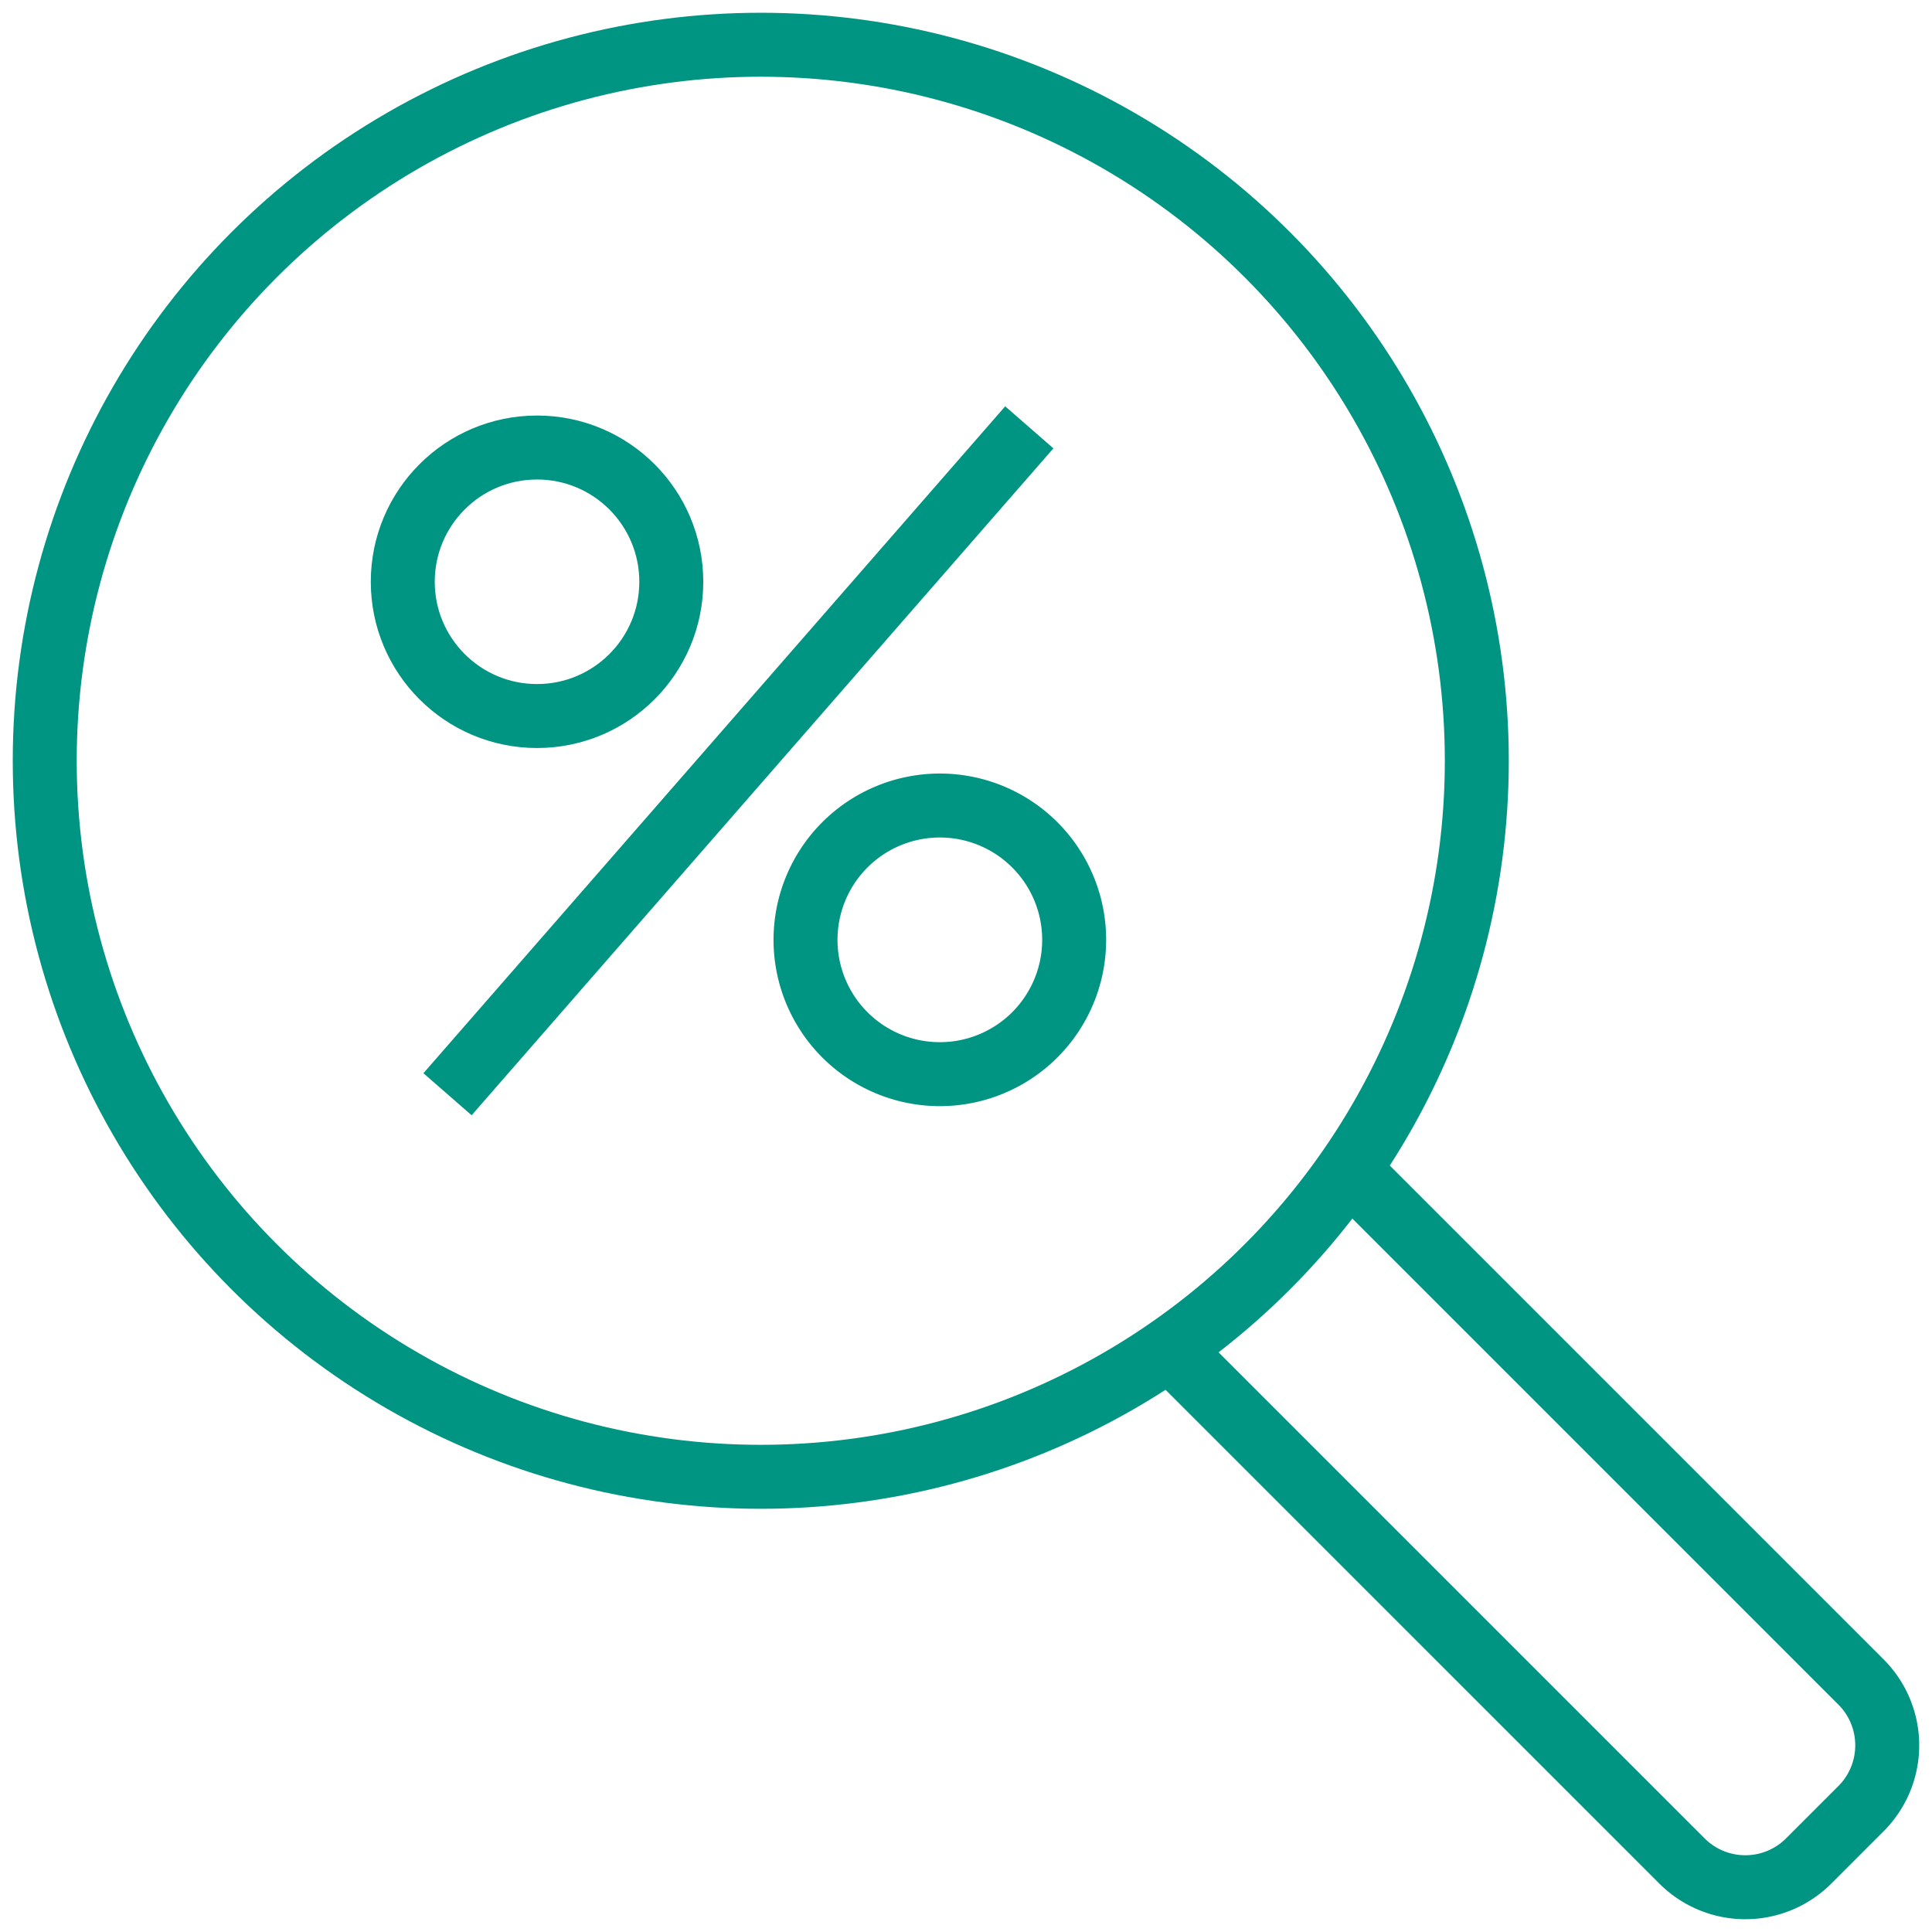
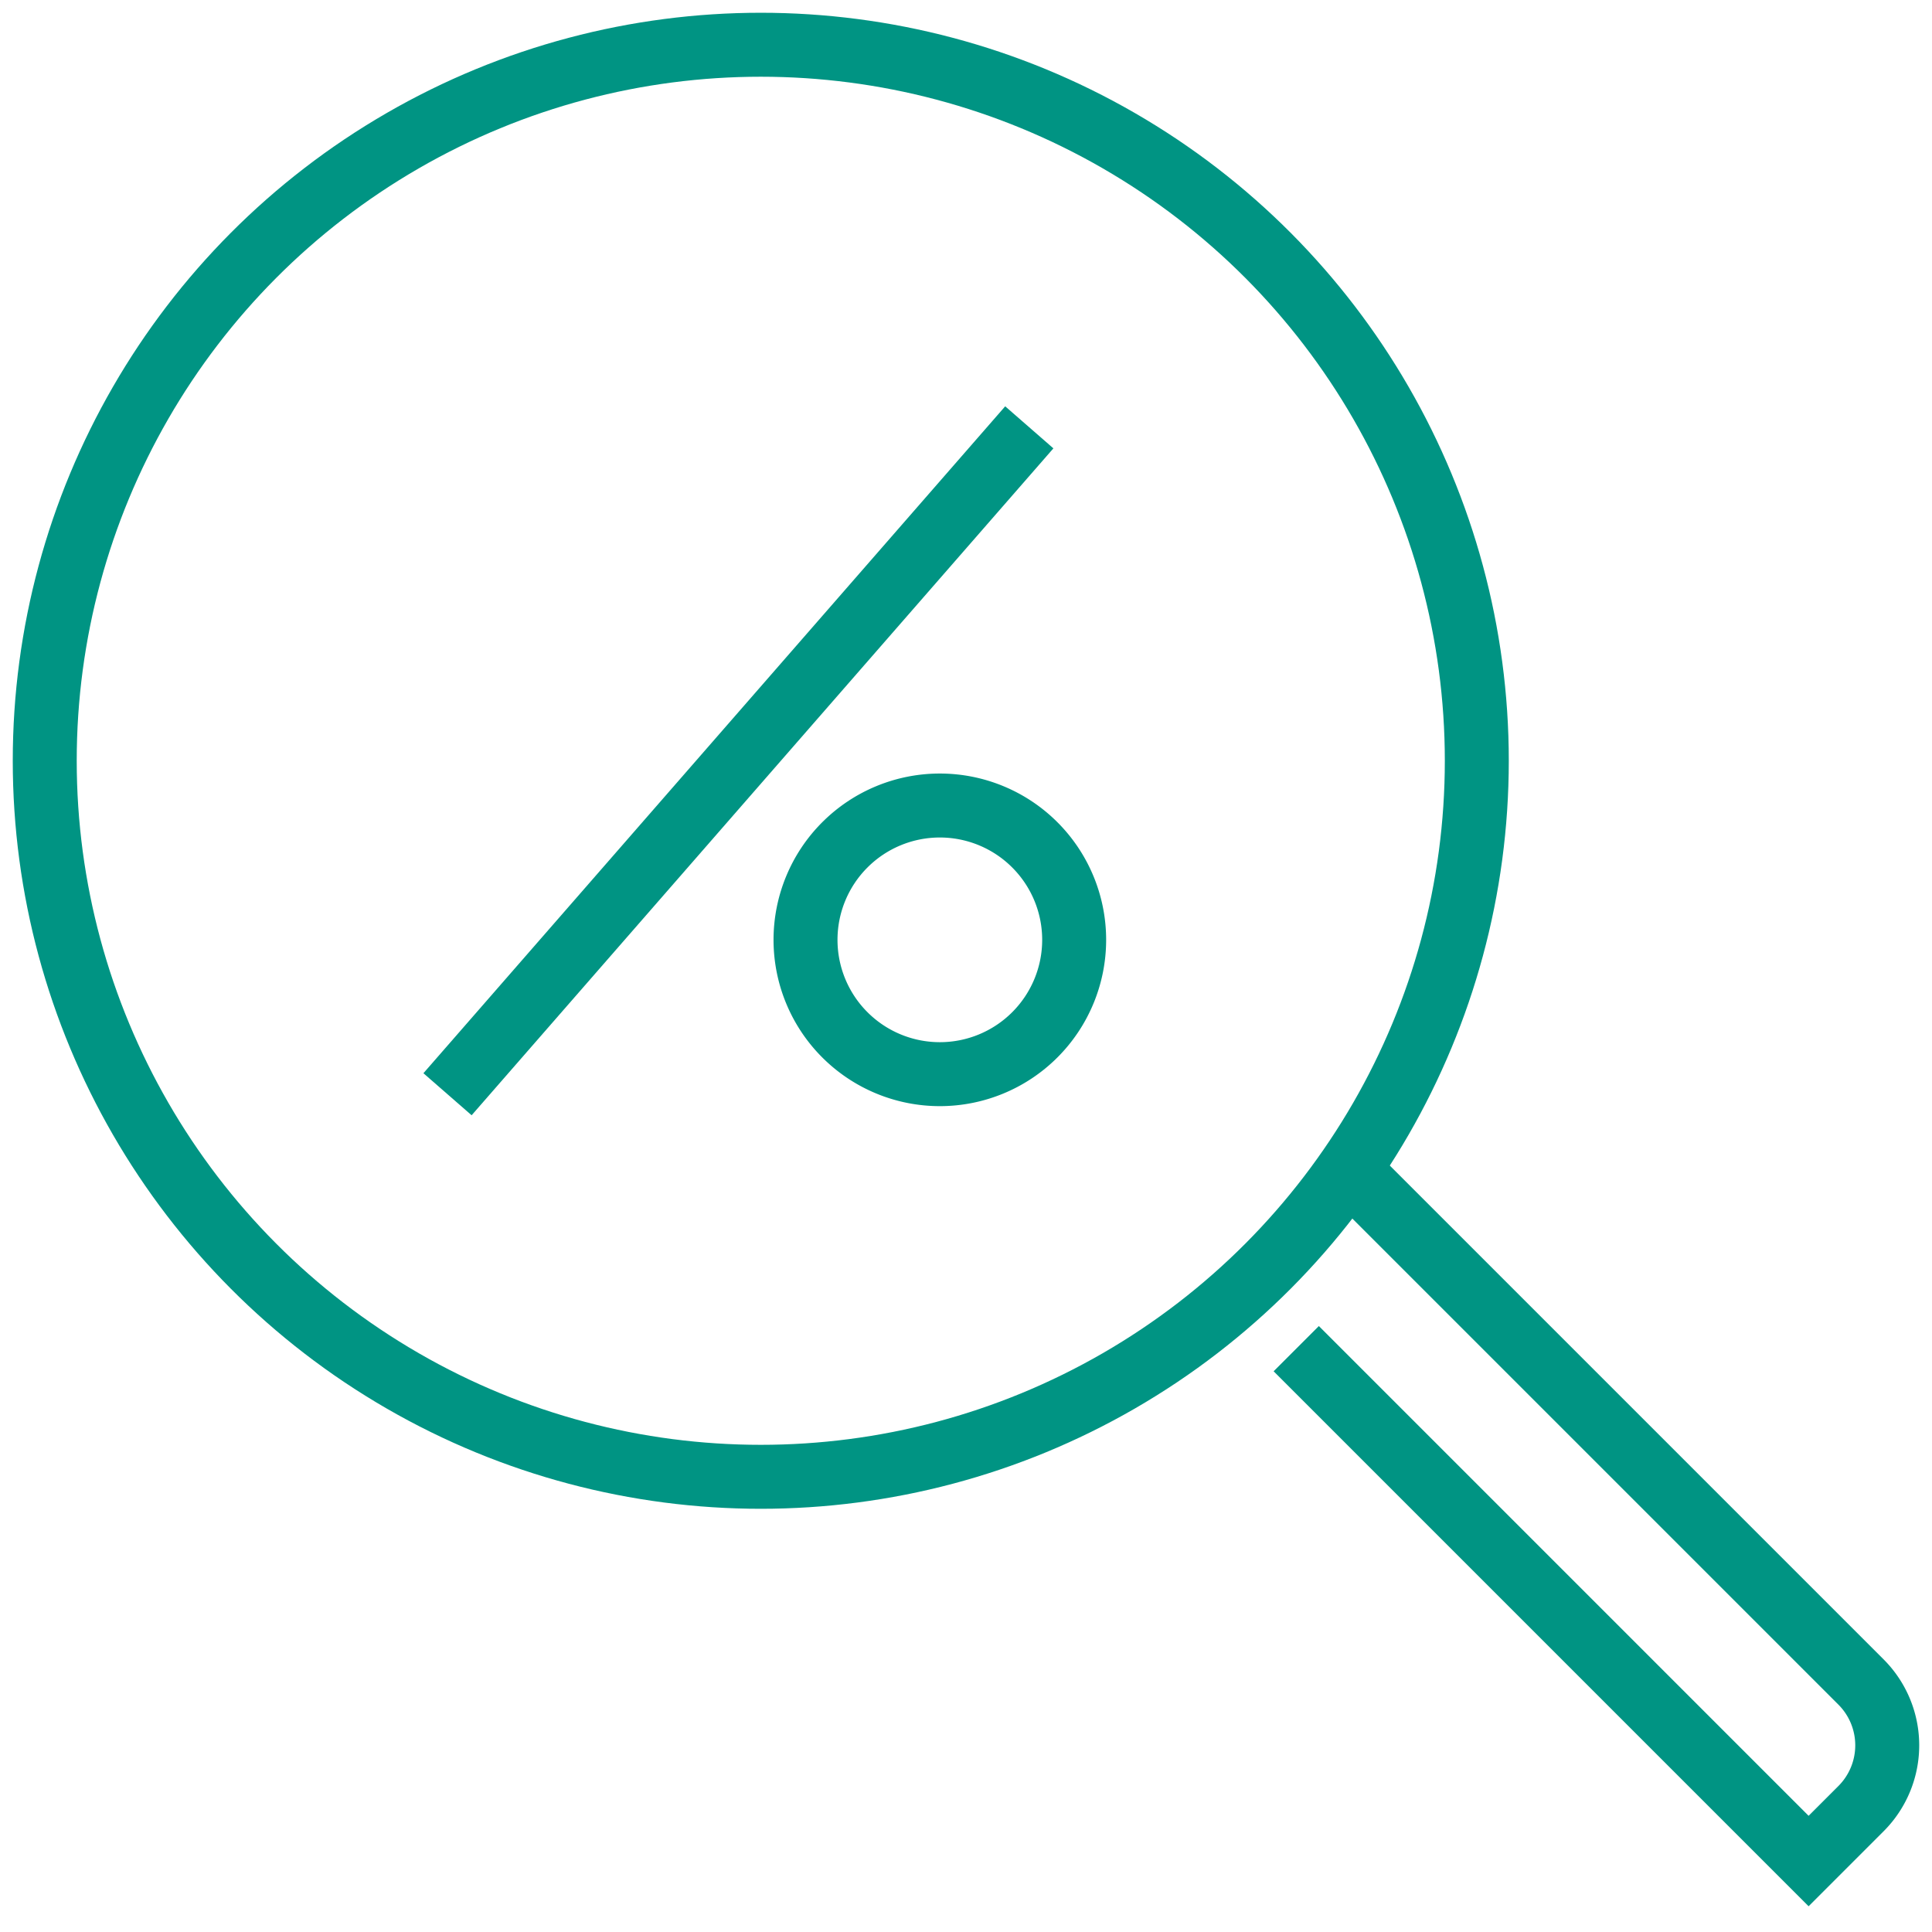
<svg xmlns="http://www.w3.org/2000/svg" id="Grupo_456" data-name="Grupo 456" width="60.41" height="60.41" viewBox="0 0 60.41 60.41">
  <defs>
    <clipPath id="clip-path">
      <rect id="Rectángulo_347" data-name="Rectángulo 347" width="60.41" height="60.41" fill="none" stroke="#009483" stroke-width="2" />
    </clipPath>
  </defs>
  <g id="Grupo_407" data-name="Grupo 407" clip-path="url(#clip-path)">
-     <circle id="Elipse_32" data-name="Elipse 32" cx="4.198" cy="4.198" r="4.198" transform="translate(12.594 13.993)" fill="none" stroke="#009483" stroke-miterlimit="10" stroke-width="2" />
    <path id="Trazado_881" data-name="Trazado 881" d="M148.2,152.4h0a4.2,4.2,0,1,1,4.2-4.2A4.2,4.2,0,0,1,148.2,152.4Z" transform="translate(-118.813 -118.813)" fill="none" stroke="#009483" stroke-miterlimit="10" stroke-width="2" />
    <line id="Línea_443" data-name="Línea 443" y1="20.853" x2="18.191" transform="translate(13.993 13.362)" fill="none" stroke="#009483" stroke-miterlimit="10" stroke-width="2" />
    <circle id="Elipse_33" data-name="Elipse 33" cx="22.389" cy="22.389" r="22.389" transform="translate(1.399 1.399)" fill="none" stroke="#009483" stroke-miterlimit="10" stroke-width="2" />
-     <path id="Trazado_882" data-name="Trazado 882" d="M214.688,209.091l16.021,16.021a2.8,2.8,0,0,1,0,3.958l-1.639,1.639a2.8,2.8,0,0,1-3.958,0l-16.021-16.021" transform="translate(-172.518 -172.518)" fill="none" stroke="#009483" stroke-miterlimit="10" stroke-width="2" />
+     <path id="Trazado_882" data-name="Trazado 882" d="M214.688,209.091l16.021,16.021a2.8,2.8,0,0,1,0,3.958l-1.639,1.639l-16.021-16.021" transform="translate(-172.518 -172.518)" fill="none" stroke="#009483" stroke-miterlimit="10" stroke-width="2" />
  </g>
</svg>